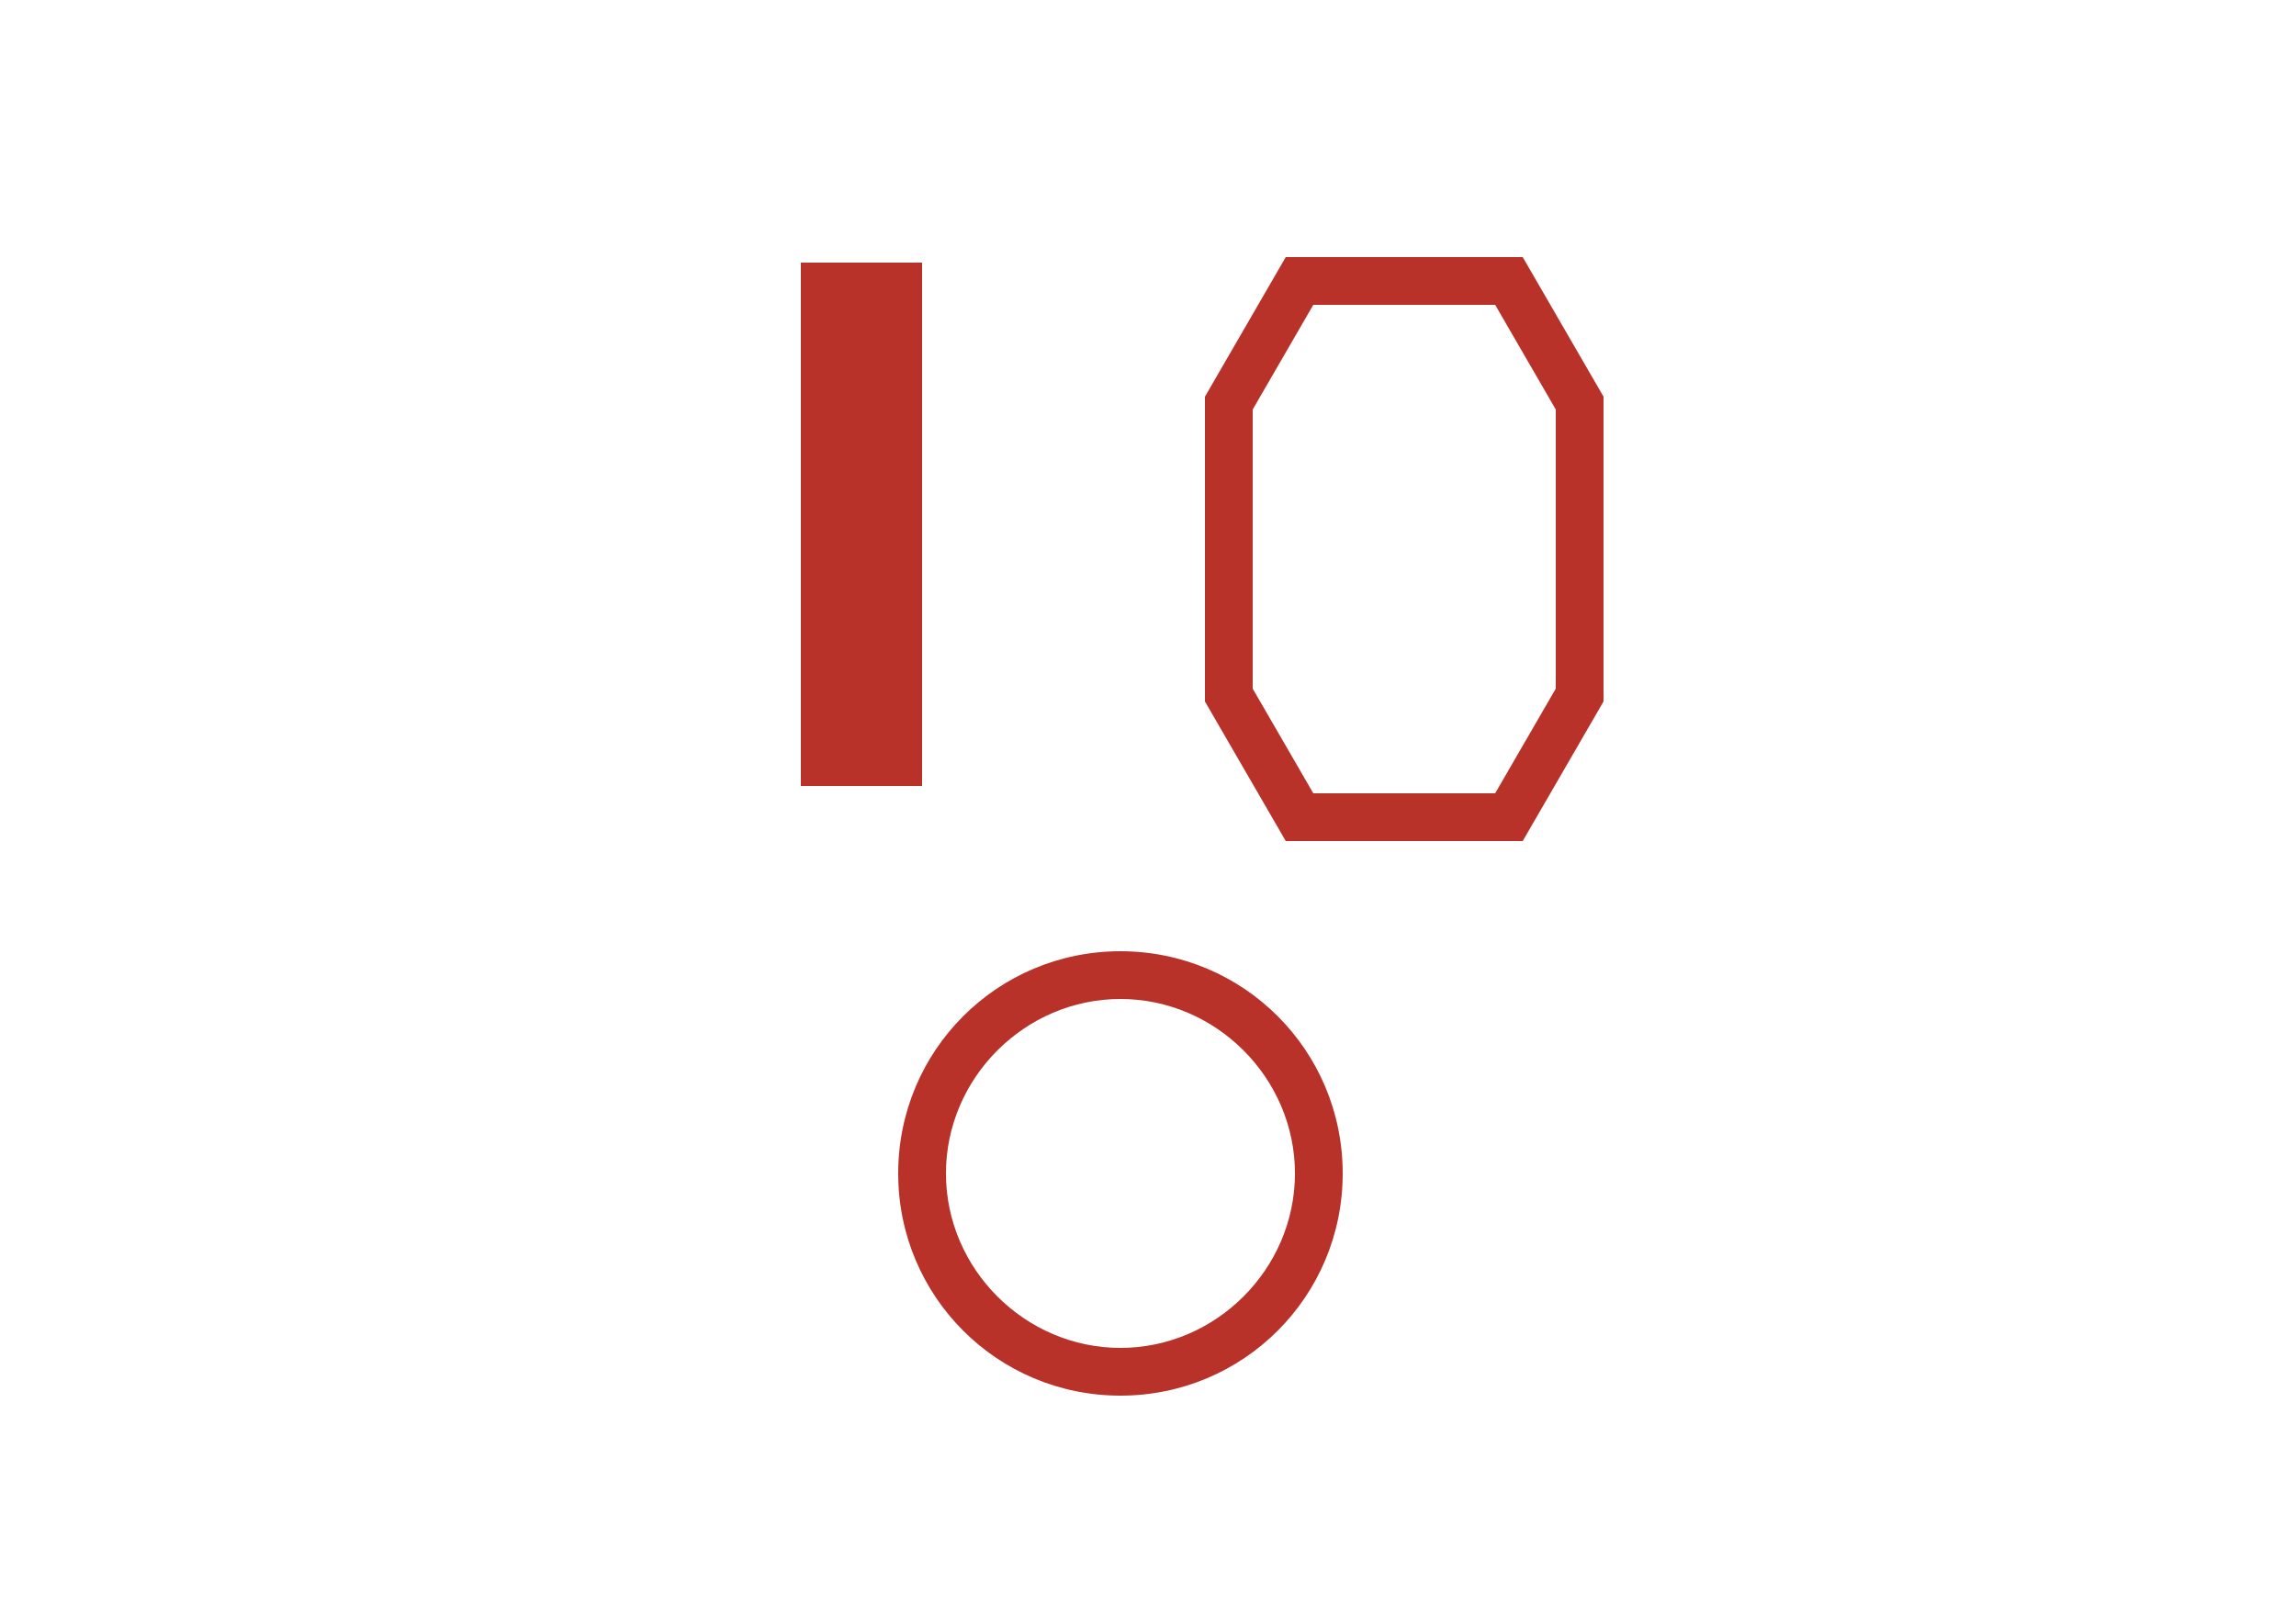
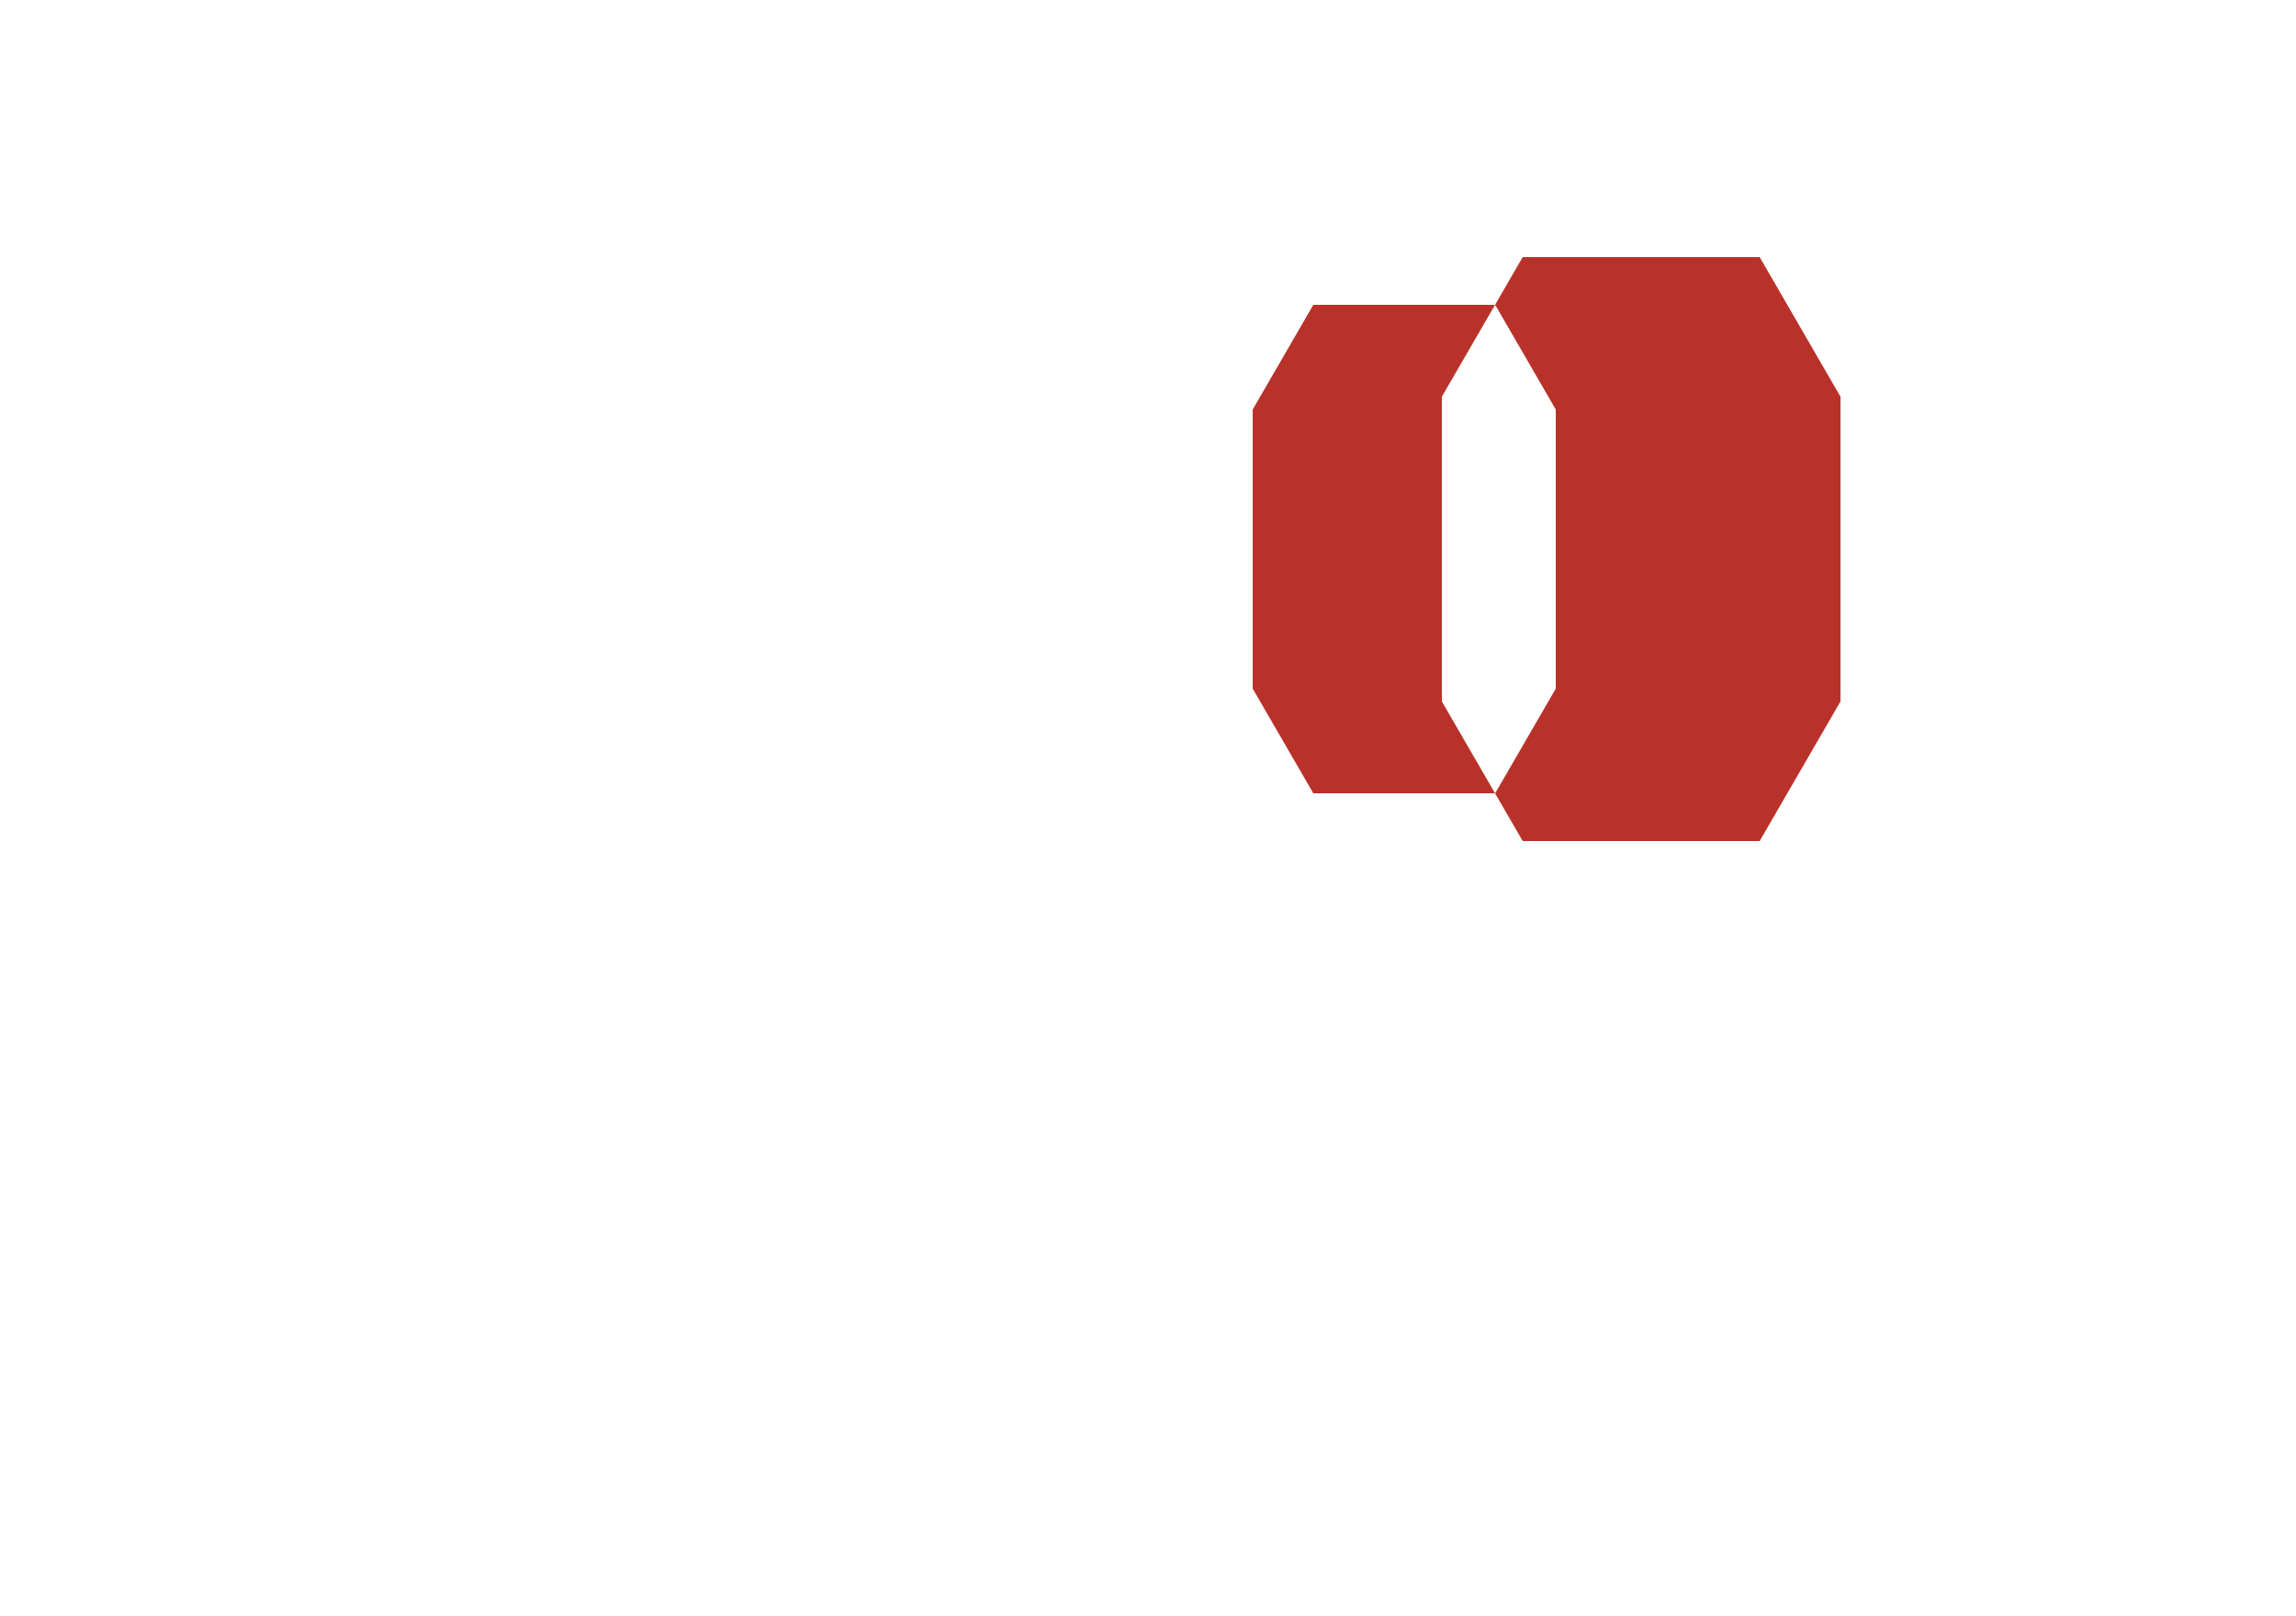
<svg xmlns="http://www.w3.org/2000/svg" version="1.1" viewBox="0 0 125 88">
  <defs>
    <style>
      .cls-1 {
        fill: #b9322a;
      }
    </style>
  </defs>
  <g>
    <g id="Layer_3">
-       <path class="cls-1" d="M82.9,14h-12.9l-4.4,7.6v16.6l4.4,7.6h12.9l4.4-7.6v-16.6l-4.4-7.6ZM84.7,37.5l-3.3,5.7h-9.9l-3.3-5.7v-15.2l3.3-5.7h9.9l3.3,5.7v15.2h0Z" />
-       <path class="cls-1" d="M61,51.8c-6.7,0-12.1,5.4-12.1,12.1s5.4,12.1,12.1,12.1,12.1-5.4,12.1-12.1-5.4-12.1-12.1-12.1ZM61,73.4c-5.2,0-9.5-4.3-9.5-9.5s4.3-9.5,9.5-9.5,9.5,4.3,9.5,9.5-4.3,9.5-9.5,9.5Z" />
-       <rect class="cls-1" x="43.6" y="14.3" width="6.6" height="28.5" />
+       <path class="cls-1" d="M82.9,14l-4.4,7.6v16.6l4.4,7.6h12.9l4.4-7.6v-16.6l-4.4-7.6ZM84.7,37.5l-3.3,5.7h-9.9l-3.3-5.7v-15.2l3.3-5.7h9.9l3.3,5.7v15.2h0Z" />
    </g>
  </g>
</svg>